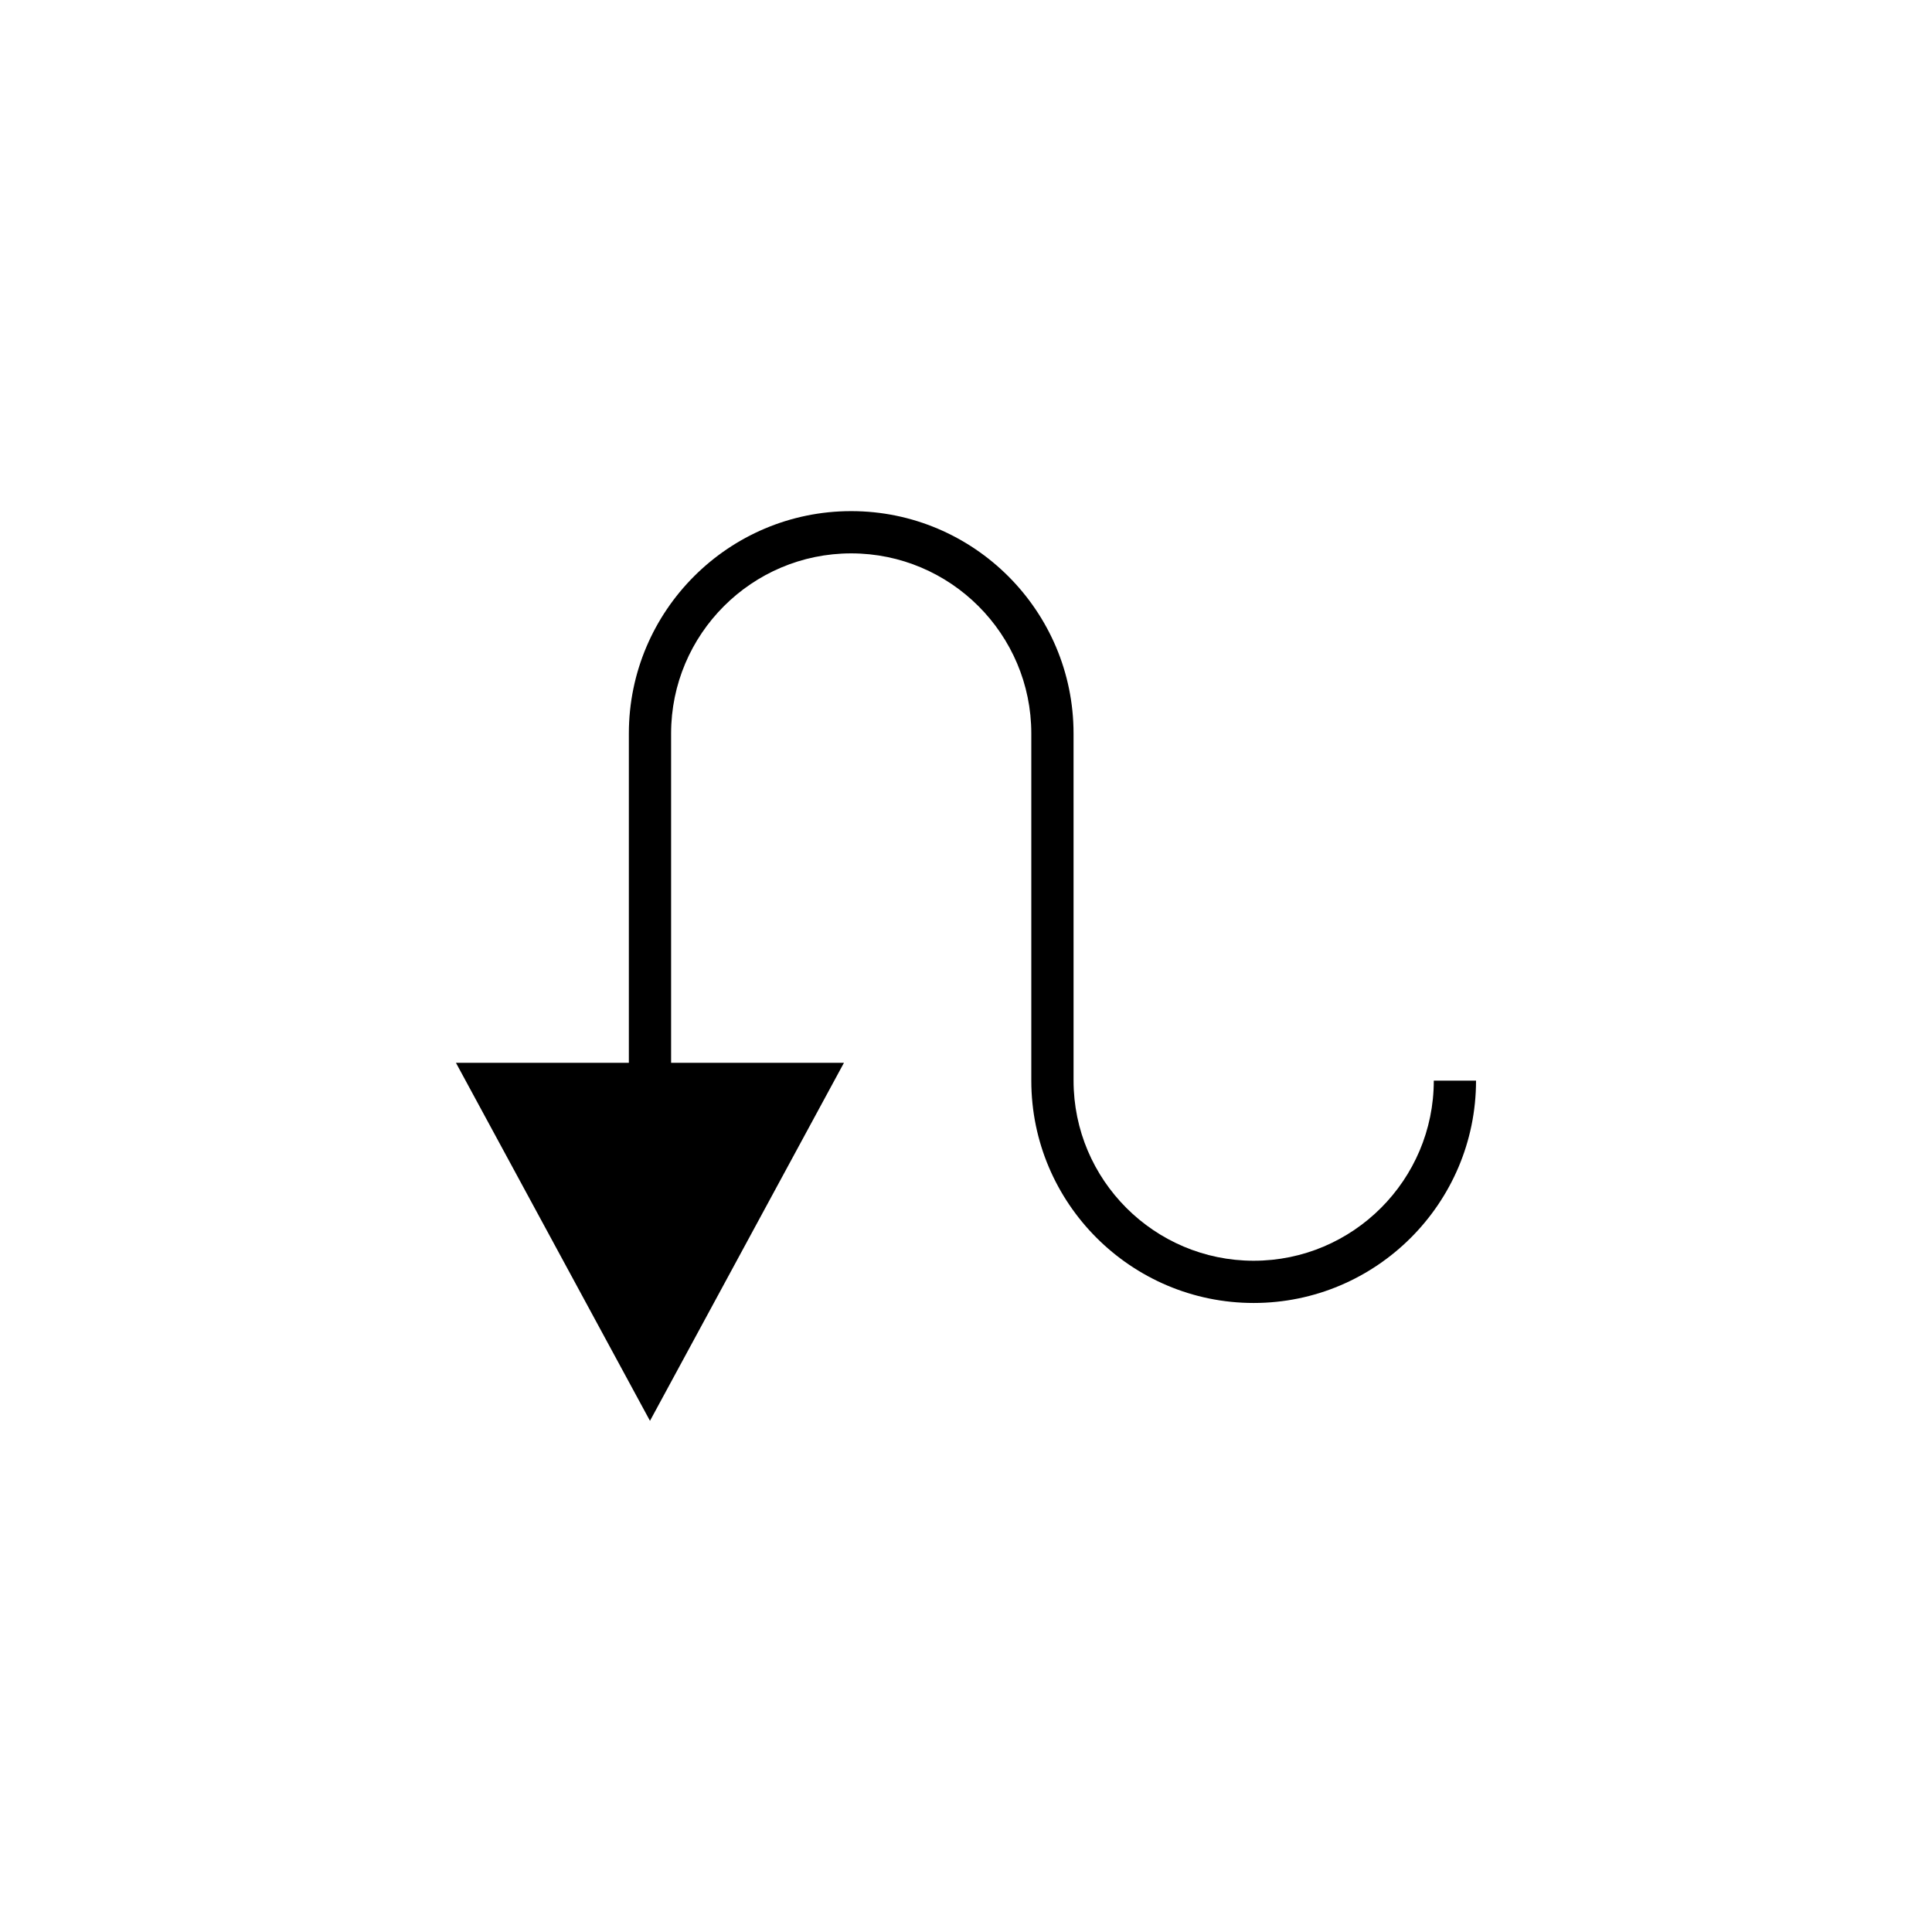
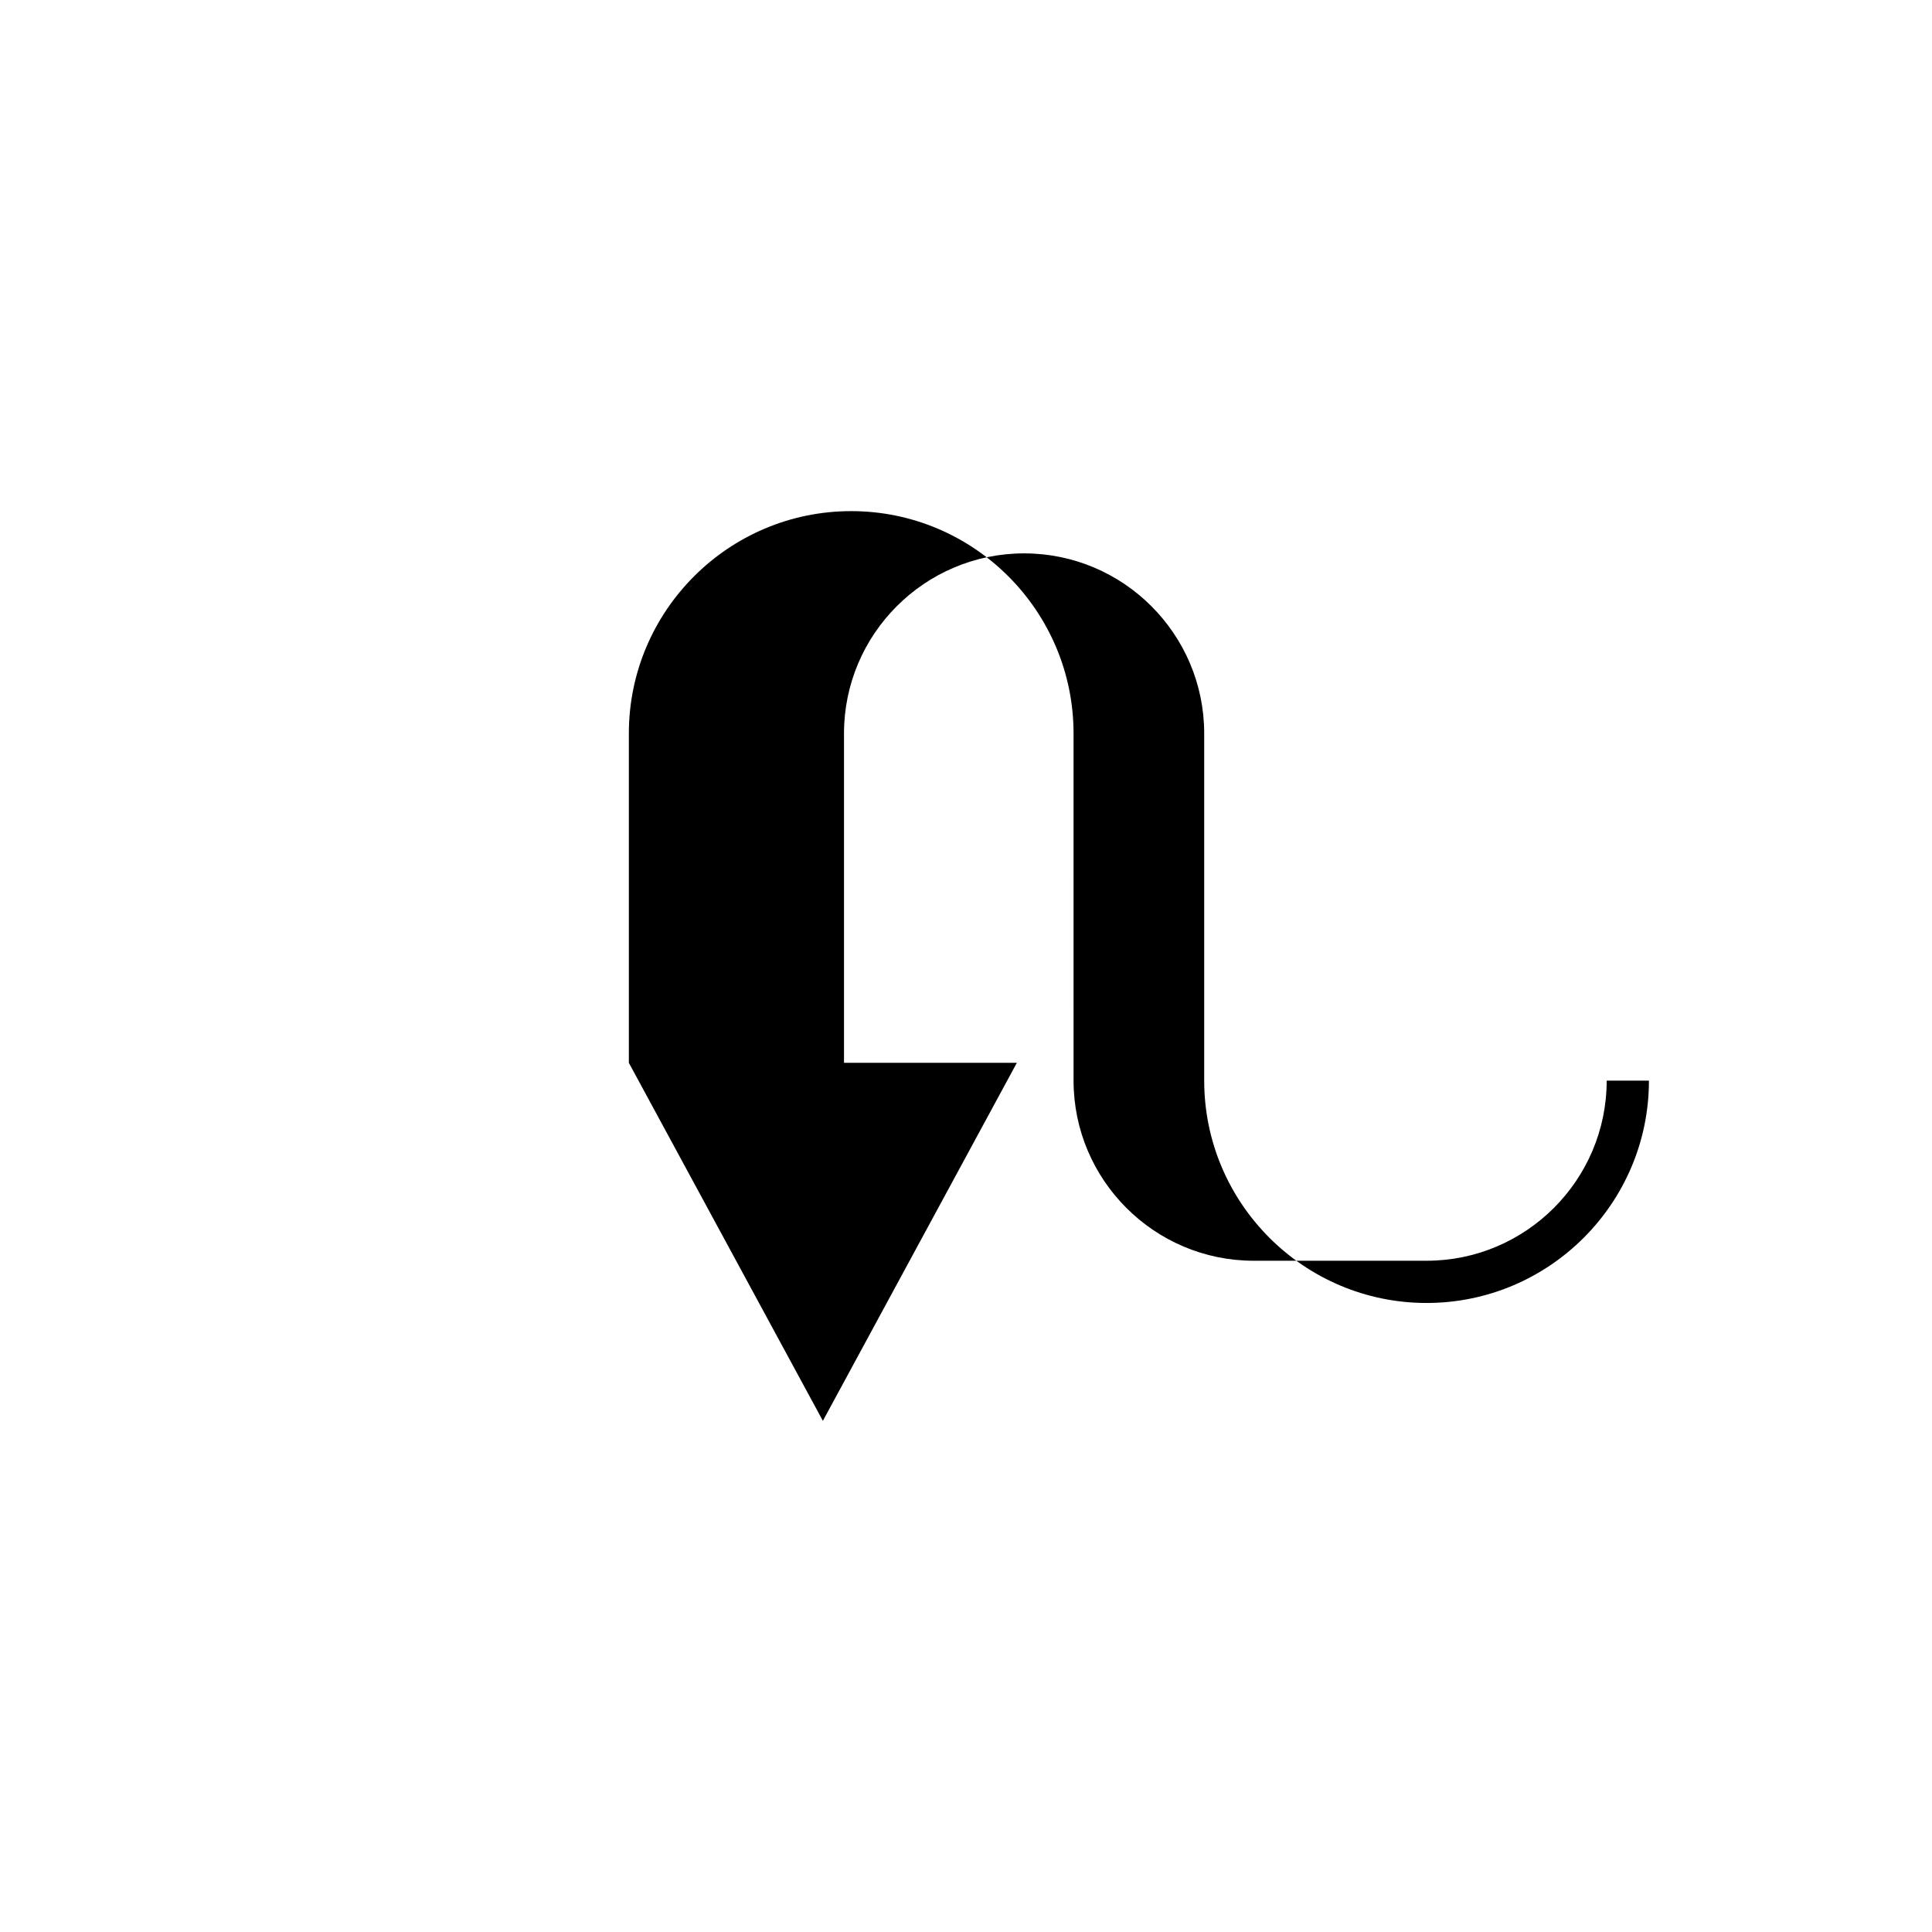
<svg xmlns="http://www.w3.org/2000/svg" fill="#000000" width="800px" height="800px" version="1.1" viewBox="144 144 512 512">
-   <path d="m476.24 478.11c-26.32 0-47.734-21.414-47.734-47.734l-0.004-91.996c0-32.492-26.438-58.926-58.93-58.926-32.488 0-58.918 26.43-58.918 58.926v87.281h-45.82l51.418 94.875 51.402-94.875h-45.805v-87.281c0-26.32 21.406-47.73 47.723-47.73 26.32 0 47.734 21.406 47.734 47.73v91.992c0 32.492 26.438 58.93 58.93 58.93s58.93-26.438 58.93-58.93h-11.195c0.004 26.324-21.41 47.738-47.73 47.738z" />
+   <path d="m476.24 478.11c-26.32 0-47.734-21.414-47.734-47.734l-0.004-91.996c0-32.492-26.438-58.926-58.93-58.926-32.488 0-58.918 26.43-58.918 58.926v87.281l51.418 94.875 51.402-94.875h-45.805v-87.281c0-26.32 21.406-47.73 47.723-47.73 26.32 0 47.734 21.406 47.734 47.73v91.992c0 32.492 26.438 58.93 58.93 58.93s58.93-26.438 58.93-58.93h-11.195c0.004 26.324-21.41 47.738-47.73 47.738z" />
</svg>